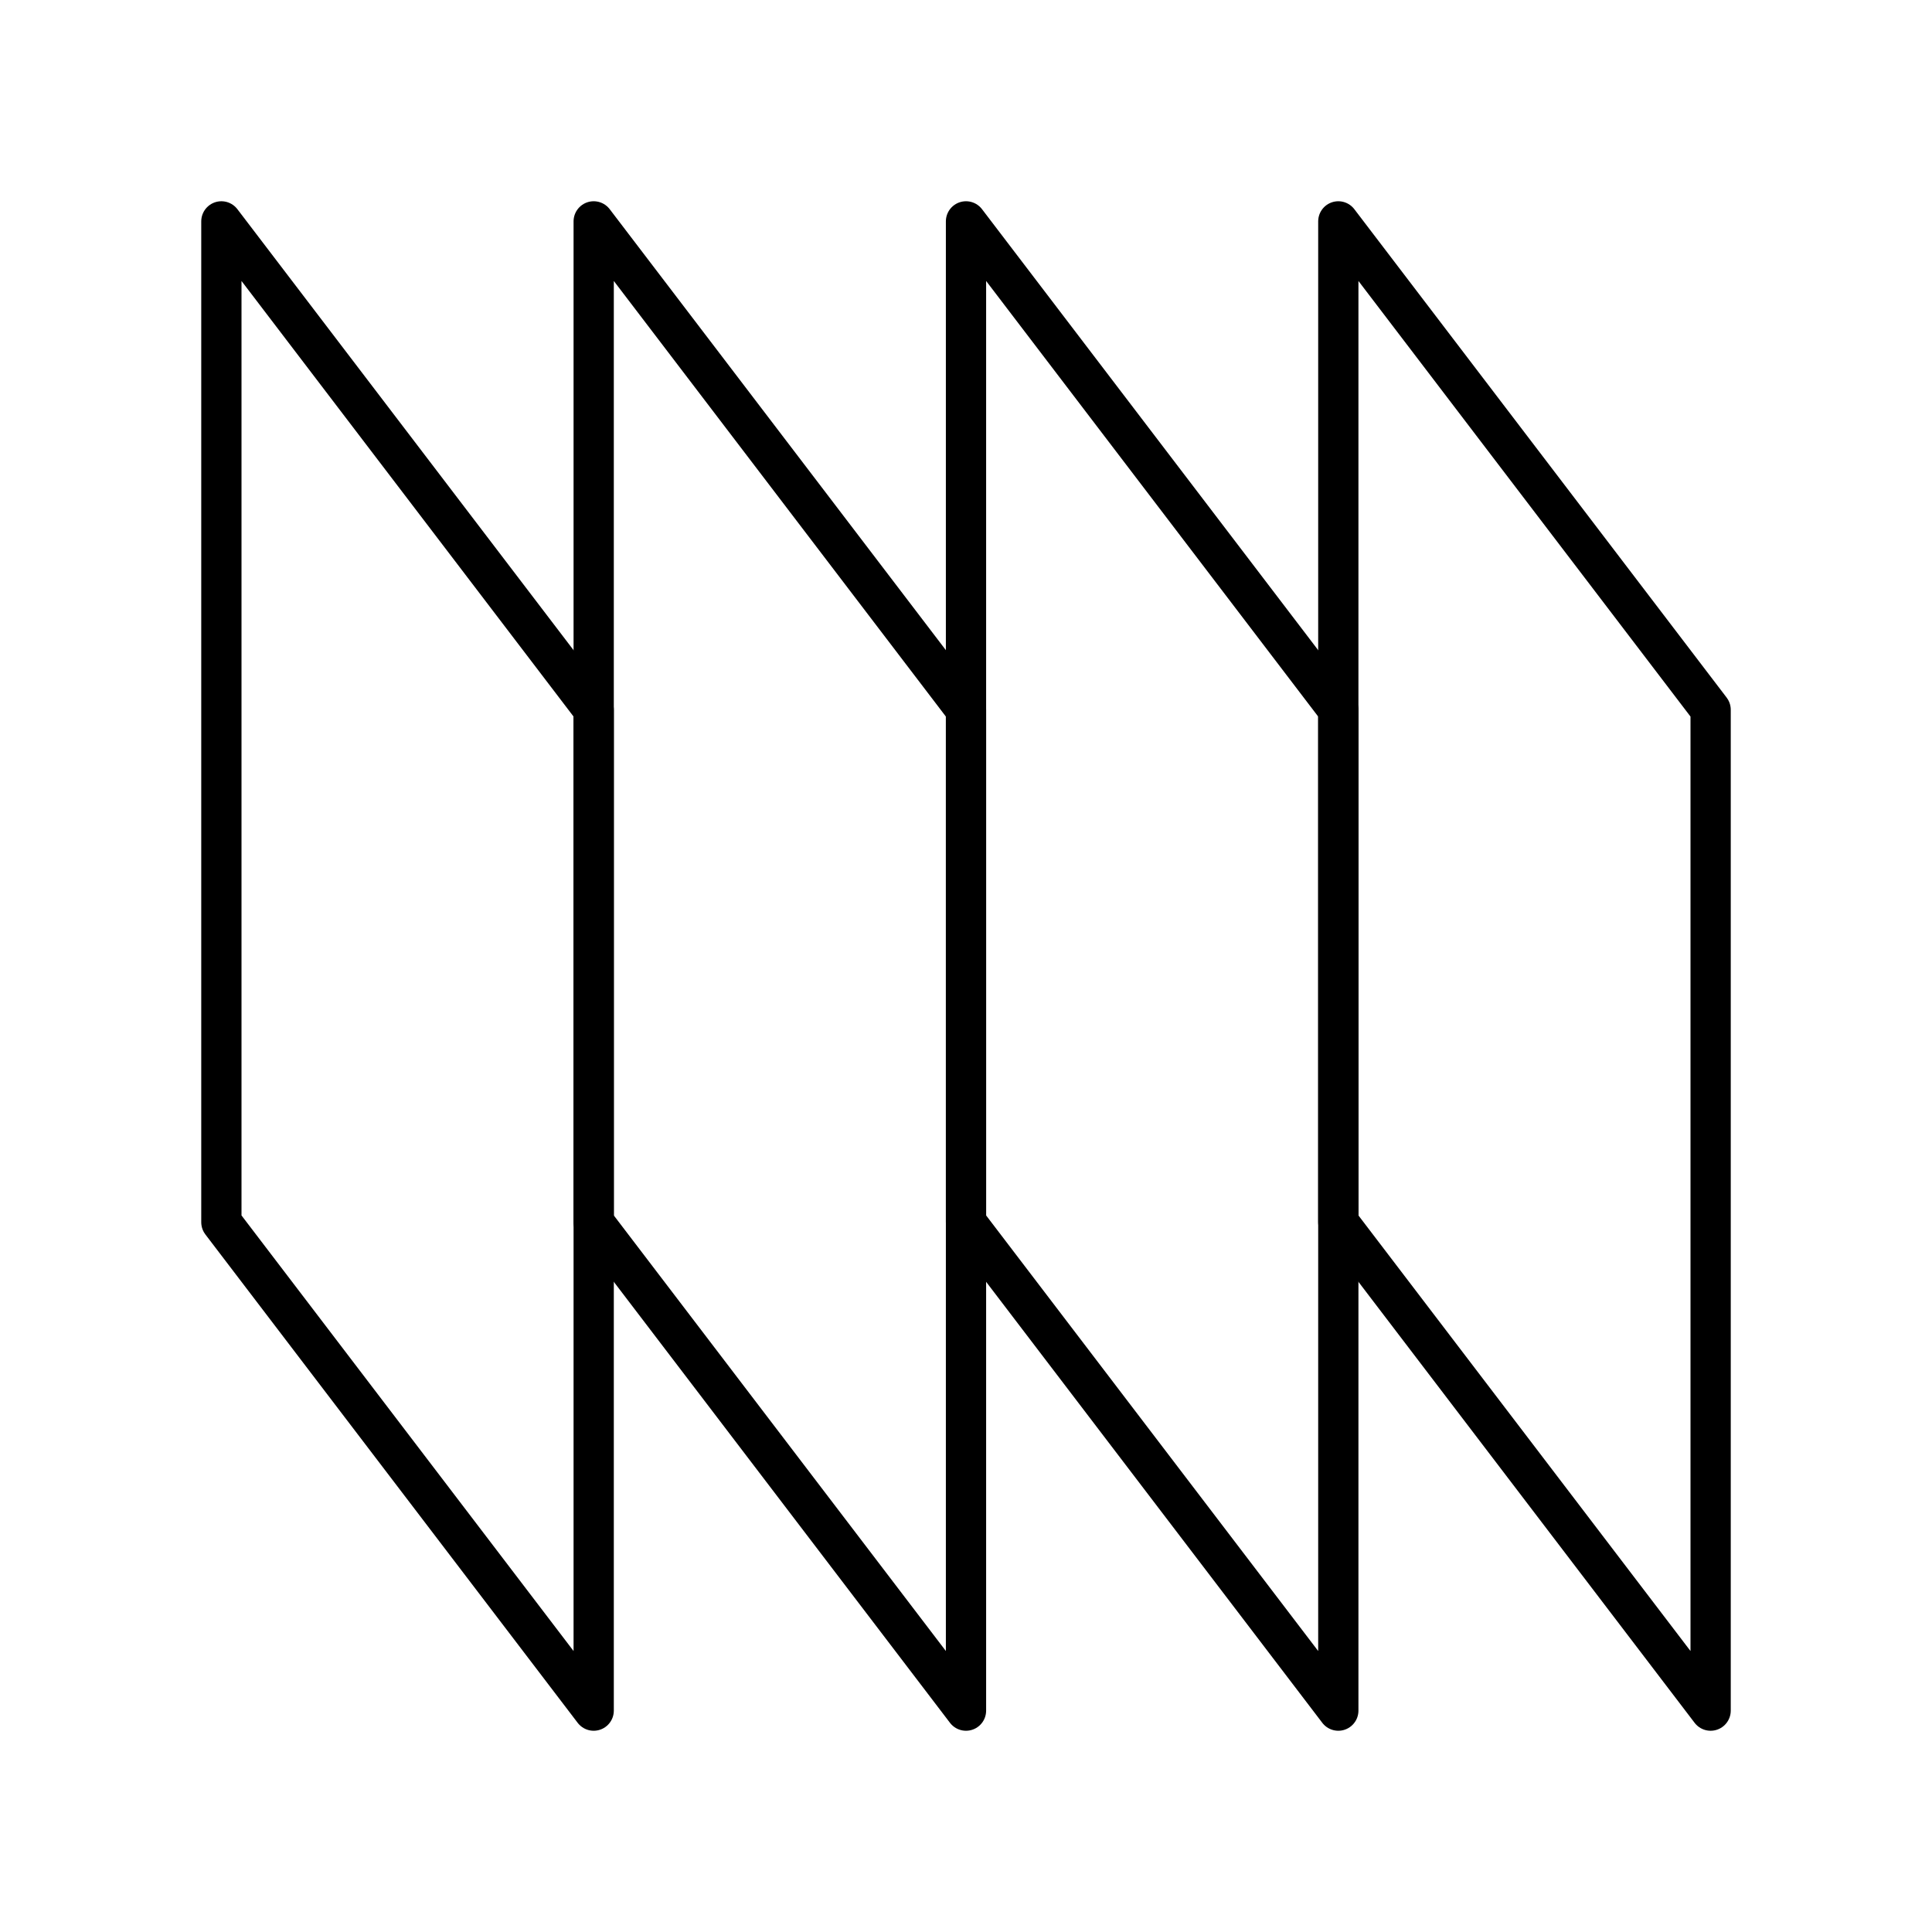
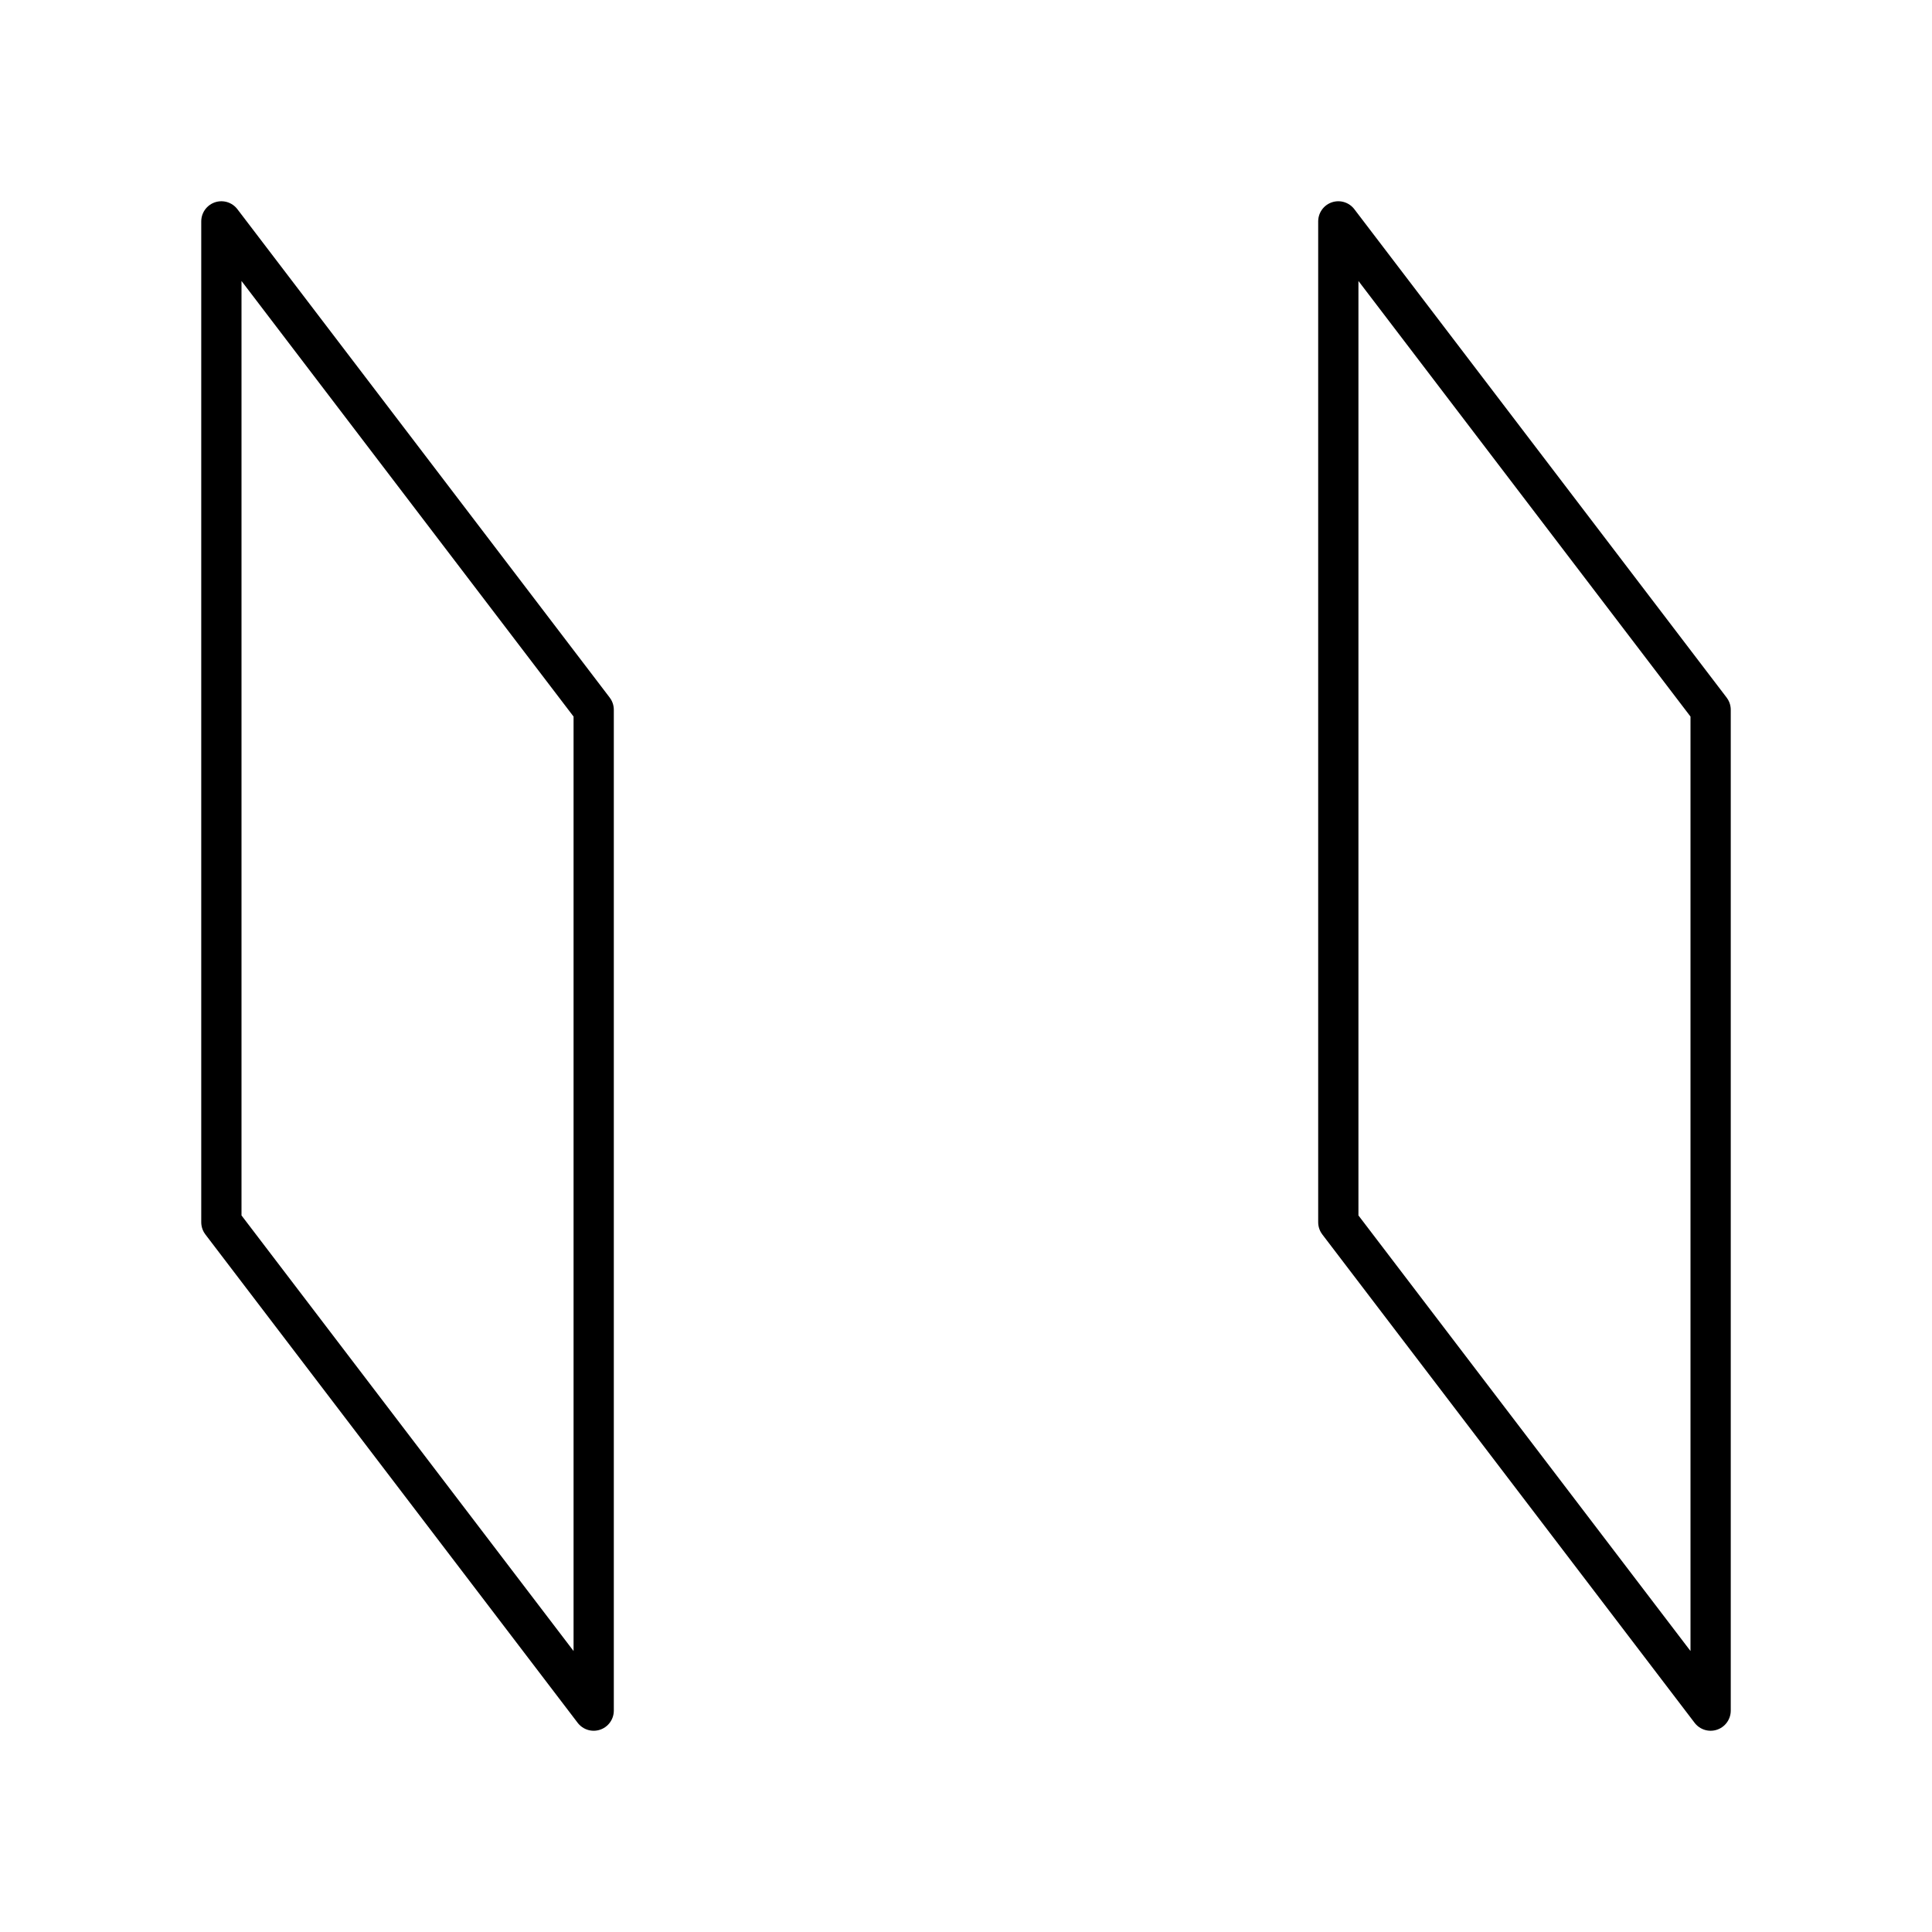
<svg xmlns="http://www.w3.org/2000/svg" width="800px" height="800px" viewBox="0 0 48 48">
  <defs>
    <style>.a{fill:none;stroke:#000000;stroke-linecap:round;stroke-linejoin:round;}</style>
  </defs>
  <polygon class="a" points="14.75 42.5 5.5 30.366 5.5 5.5 14.75 17.634 14.75 42.5" />
-   <polygon class="a" points="24 42.5 14.75 30.366 14.75 5.5 24 17.634 24 42.5" />
-   <polygon class="a" points="33.25 42.5 24 30.366 24 5.5 33.25 17.634 33.25 42.5" />
  <polygon class="a" points="42.5 42.5 33.25 30.366 33.25 5.5 42.5 17.634 42.5 42.5" />
</svg>